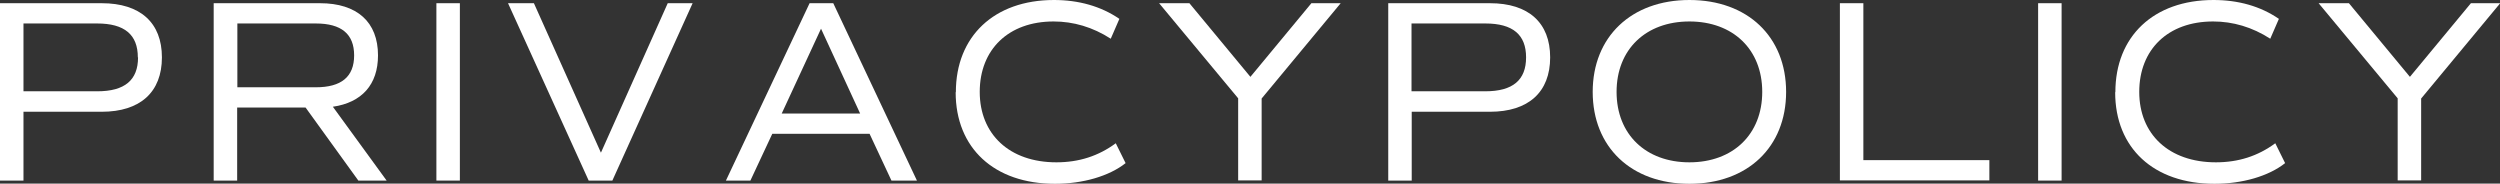
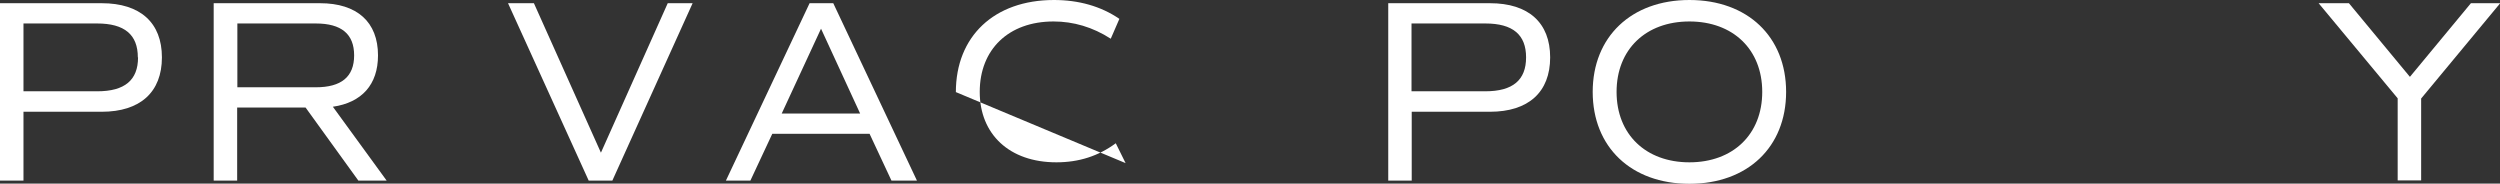
<svg xmlns="http://www.w3.org/2000/svg" id="_レイヤー_2" width="124.6" height="9.15" viewBox="0 0 124.6 9.15">
  <rect x="0" y="0" width="124.6" height="9.15" fill="#333333" stroke="none" />
  <defs>
    <style>.cls-1{fill:#fff;}</style>
  </defs>
  <g id="_レイヤー_1-2">
    <g>
      <path class="cls-1" d="M8.07,2.86c0,1.73-1.08,2.71-3,2.71H1.17v3.43H0V.16H5.07c1.92,0,3,.97,3,2.7Zm-1.2,0c0-1.13-.66-1.69-2.03-1.69H1.17v3.38h3.68c1.37,0,2.03-.56,2.03-1.69Z" />
      <path class="cls-1" d="M17.86,9l-2.63-3.64h-3.41v3.64h-1.17V.16h5.3c1.85,0,2.89,.94,2.89,2.6,0,1.46-.81,2.35-2.25,2.56l2.68,3.68h-1.42Zm-6.03-4.65h3.91c1.27,0,1.91-.52,1.91-1.59s-.64-1.59-1.91-1.59h-3.91v3.17Z" />
-       <path class="cls-1" d="M21.75,.16h1.17V9h-1.17V.16Z" />
      <path class="cls-1" d="M34.52,.16l-4,8.84h-1.18L25.32,.16h1.29l3.34,7.45L33.28,.16h1.23Z" />
      <path class="cls-1" d="M43.34,6.67h-4.85l-1.09,2.33h-1.22L40.35,.16h1.18l4.17,8.84h-1.27l-1.09-2.33Zm-4.38-1.01h3.91l-1.95-4.23-1.96,4.23Z" />
-       <path class="cls-1" d="M47.64,4.59c0-2.77,1.9-4.59,4.89-4.59,1.23,0,2.34,.31,3.26,.94l-.43,.99c-.9-.58-1.86-.86-2.85-.86-2.25,0-3.68,1.4-3.68,3.51s1.48,3.51,3.82,3.51c1.12,0,2.09-.31,2.96-.95l.49,.99c-.82,.65-2.13,1.03-3.52,1.03-3.03,0-4.95-1.78-4.95-4.56Z" />
-       <path class="cls-1" d="M62.88,4.9v4.09h-1.17V4.9L57.77,.16h1.51l3.04,3.67,3.04-3.67h1.46l-3.94,4.75Z" />
+       <path class="cls-1" d="M47.64,4.59c0-2.77,1.9-4.59,4.89-4.59,1.23,0,2.34,.31,3.26,.94l-.43,.99c-.9-.58-1.86-.86-2.85-.86-2.25,0-3.68,1.4-3.68,3.51s1.48,3.51,3.82,3.51c1.12,0,2.09-.31,2.96-.95l.49,.99Z" />
      <path class="cls-1" d="M77.26,2.86c0,1.73-1.08,2.71-3,2.71h-3.9v3.43h-1.17V.16h5.07c1.92,0,3,.97,3,2.7Zm-1.2,0c0-1.13-.66-1.69-2.03-1.69h-3.68v3.38h3.68c1.37,0,2.03-.56,2.03-1.69Z" />
      <path class="cls-1" d="M79.38,4.58c0-2.74,1.92-4.58,4.82-4.58s4.82,1.83,4.82,4.58-1.92,4.58-4.82,4.58-4.82-1.83-4.82-4.58Zm8.45,0c0-2.12-1.46-3.51-3.63-3.51s-3.63,1.39-3.63,3.51,1.46,3.51,3.63,3.51,3.63-1.39,3.63-3.51Z" />
-       <path class="cls-1" d="M99.15,7.98v1.01h-7.45V.16h1.17V7.98h6.28Z" />
-       <path class="cls-1" d="M101.58,.16h1.17V9h-1.17V.16Z" />
-       <path class="cls-1" d="M105.43,4.59c0-2.77,1.9-4.59,4.89-4.59,1.24,0,2.34,.31,3.26,.94l-.43,.99c-.9-.58-1.86-.86-2.85-.86-2.25,0-3.68,1.4-3.68,3.51s1.48,3.51,3.82,3.51c1.12,0,2.09-.31,2.96-.95l.49,.99c-.82,.65-2.13,1.03-3.52,1.03-3.03,0-4.95-1.78-4.95-4.56Z" />
      <path class="cls-1" d="M120.67,4.9v4.09h-1.17V4.9L115.56,.16h1.51l3.04,3.67,3.04-3.67h1.46l-3.94,4.75Z" />
    </g>
  </g>
</svg>